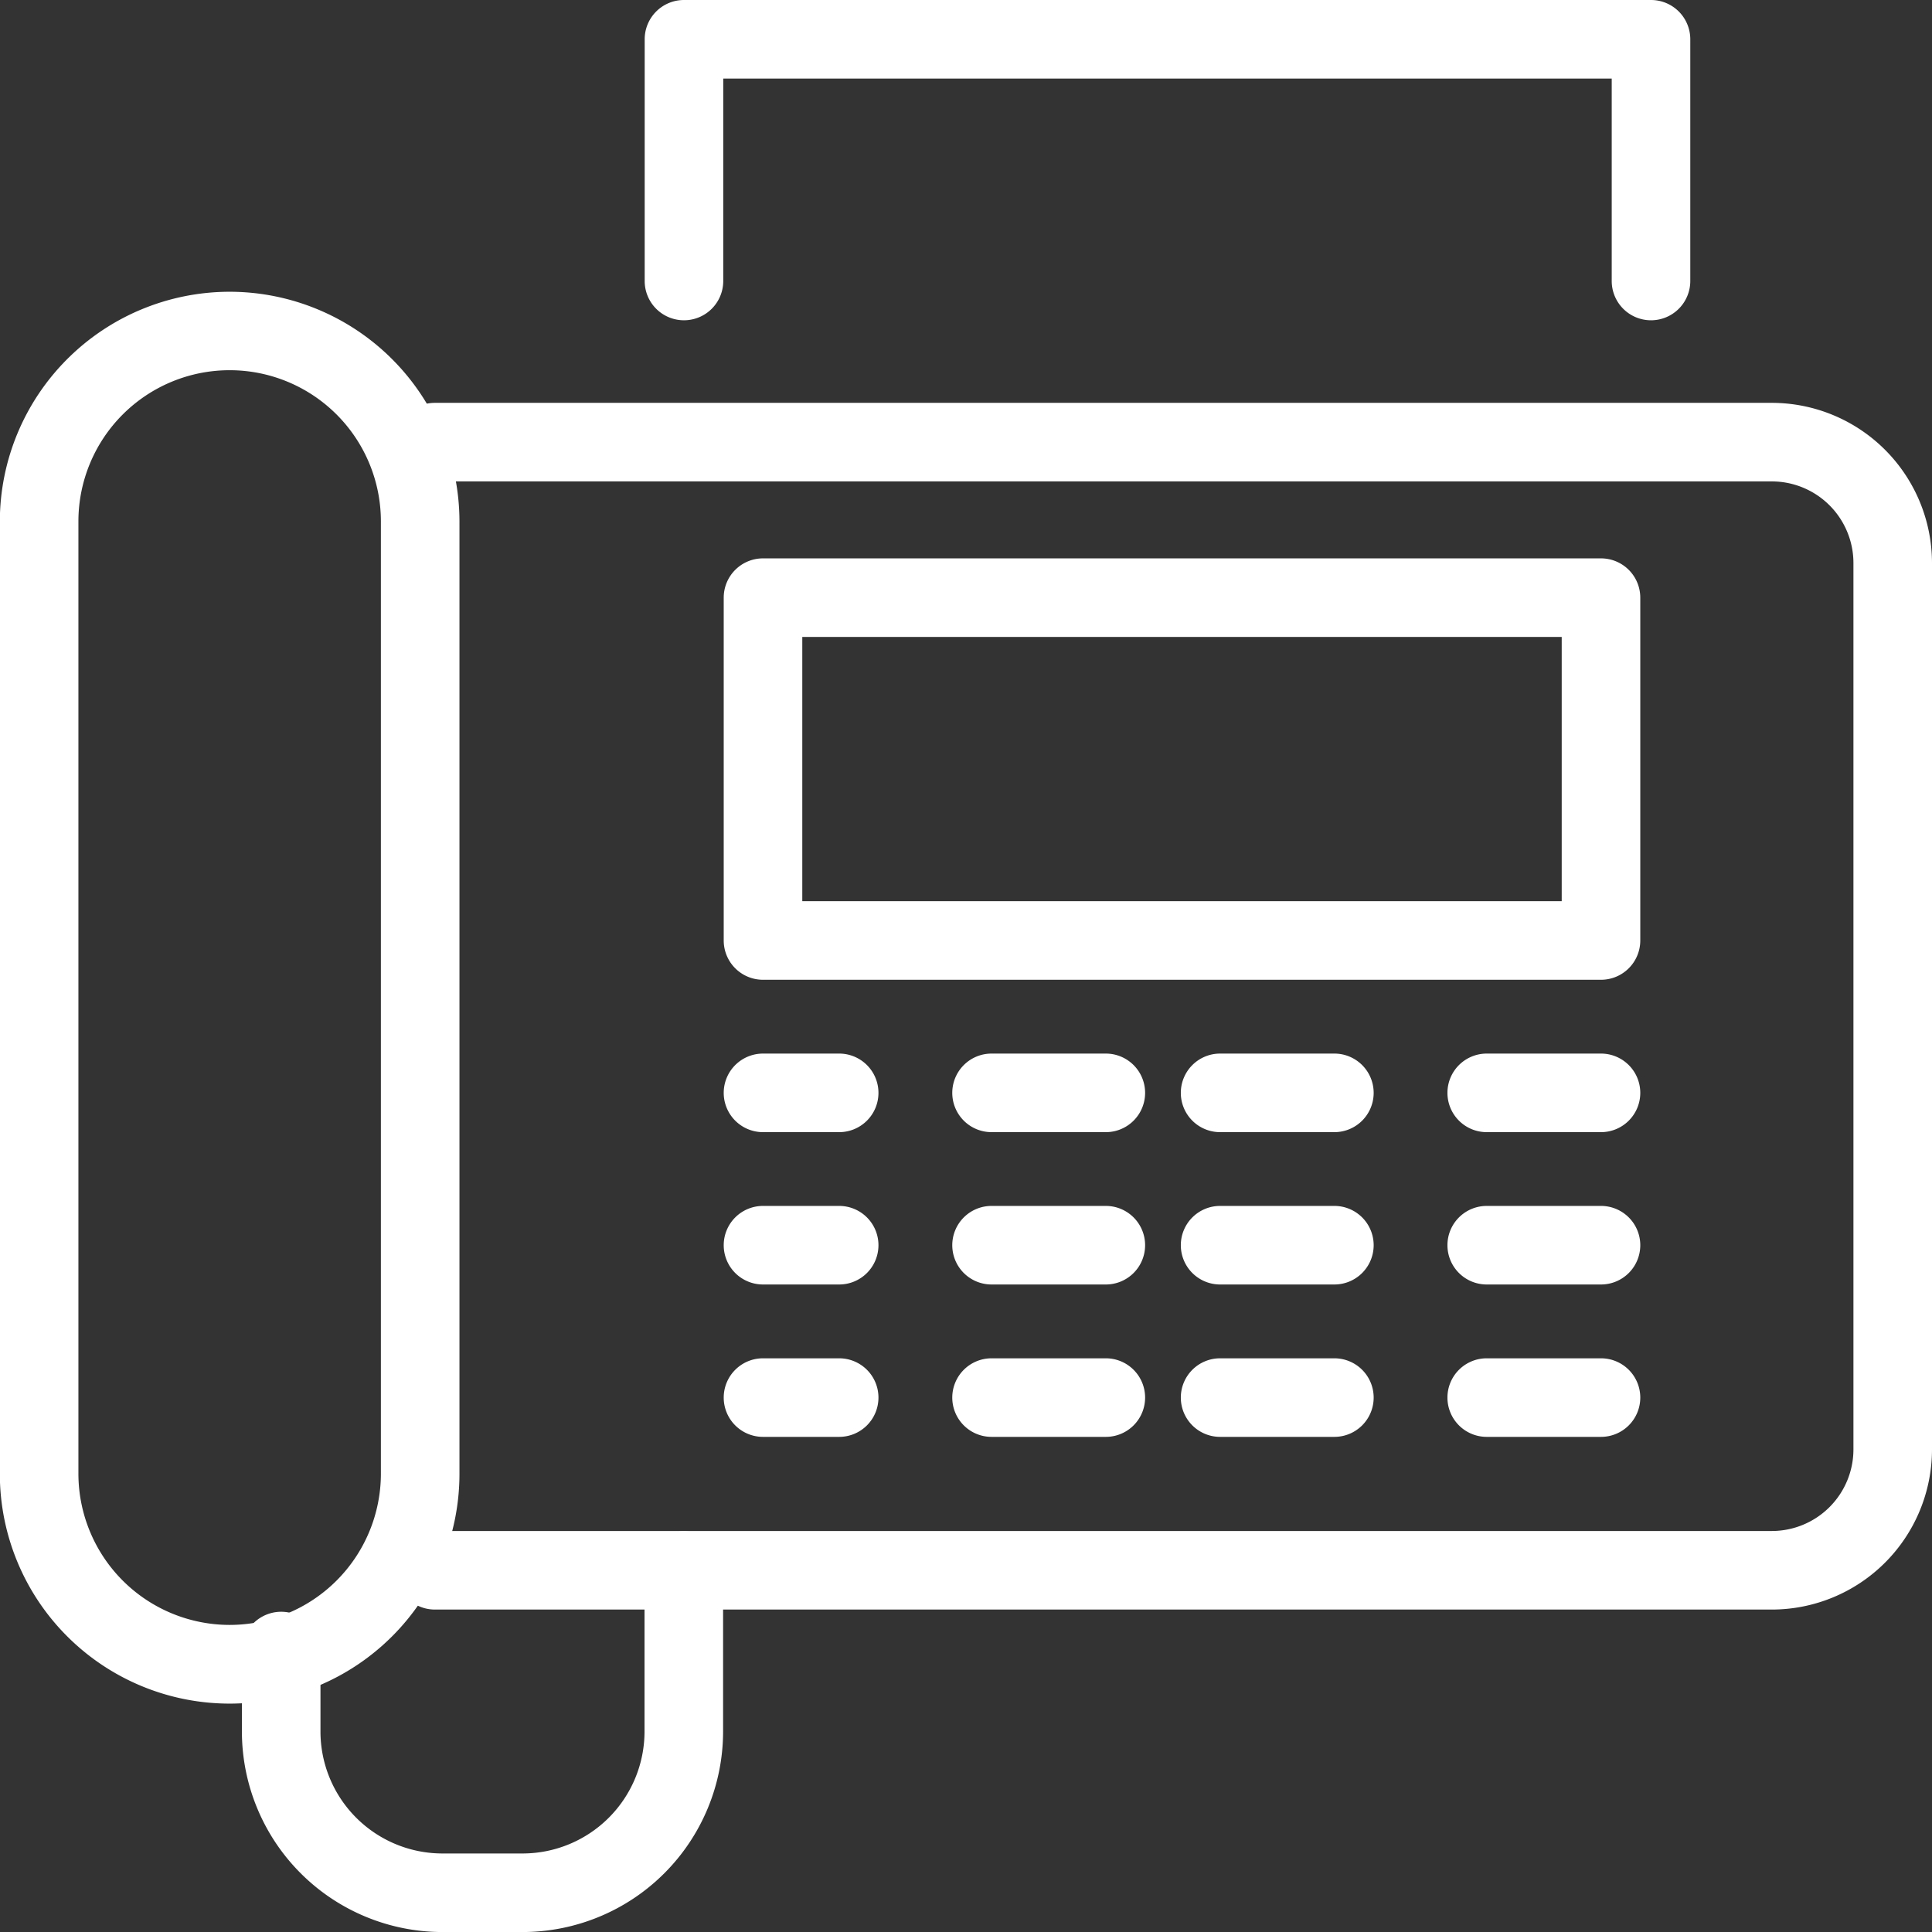
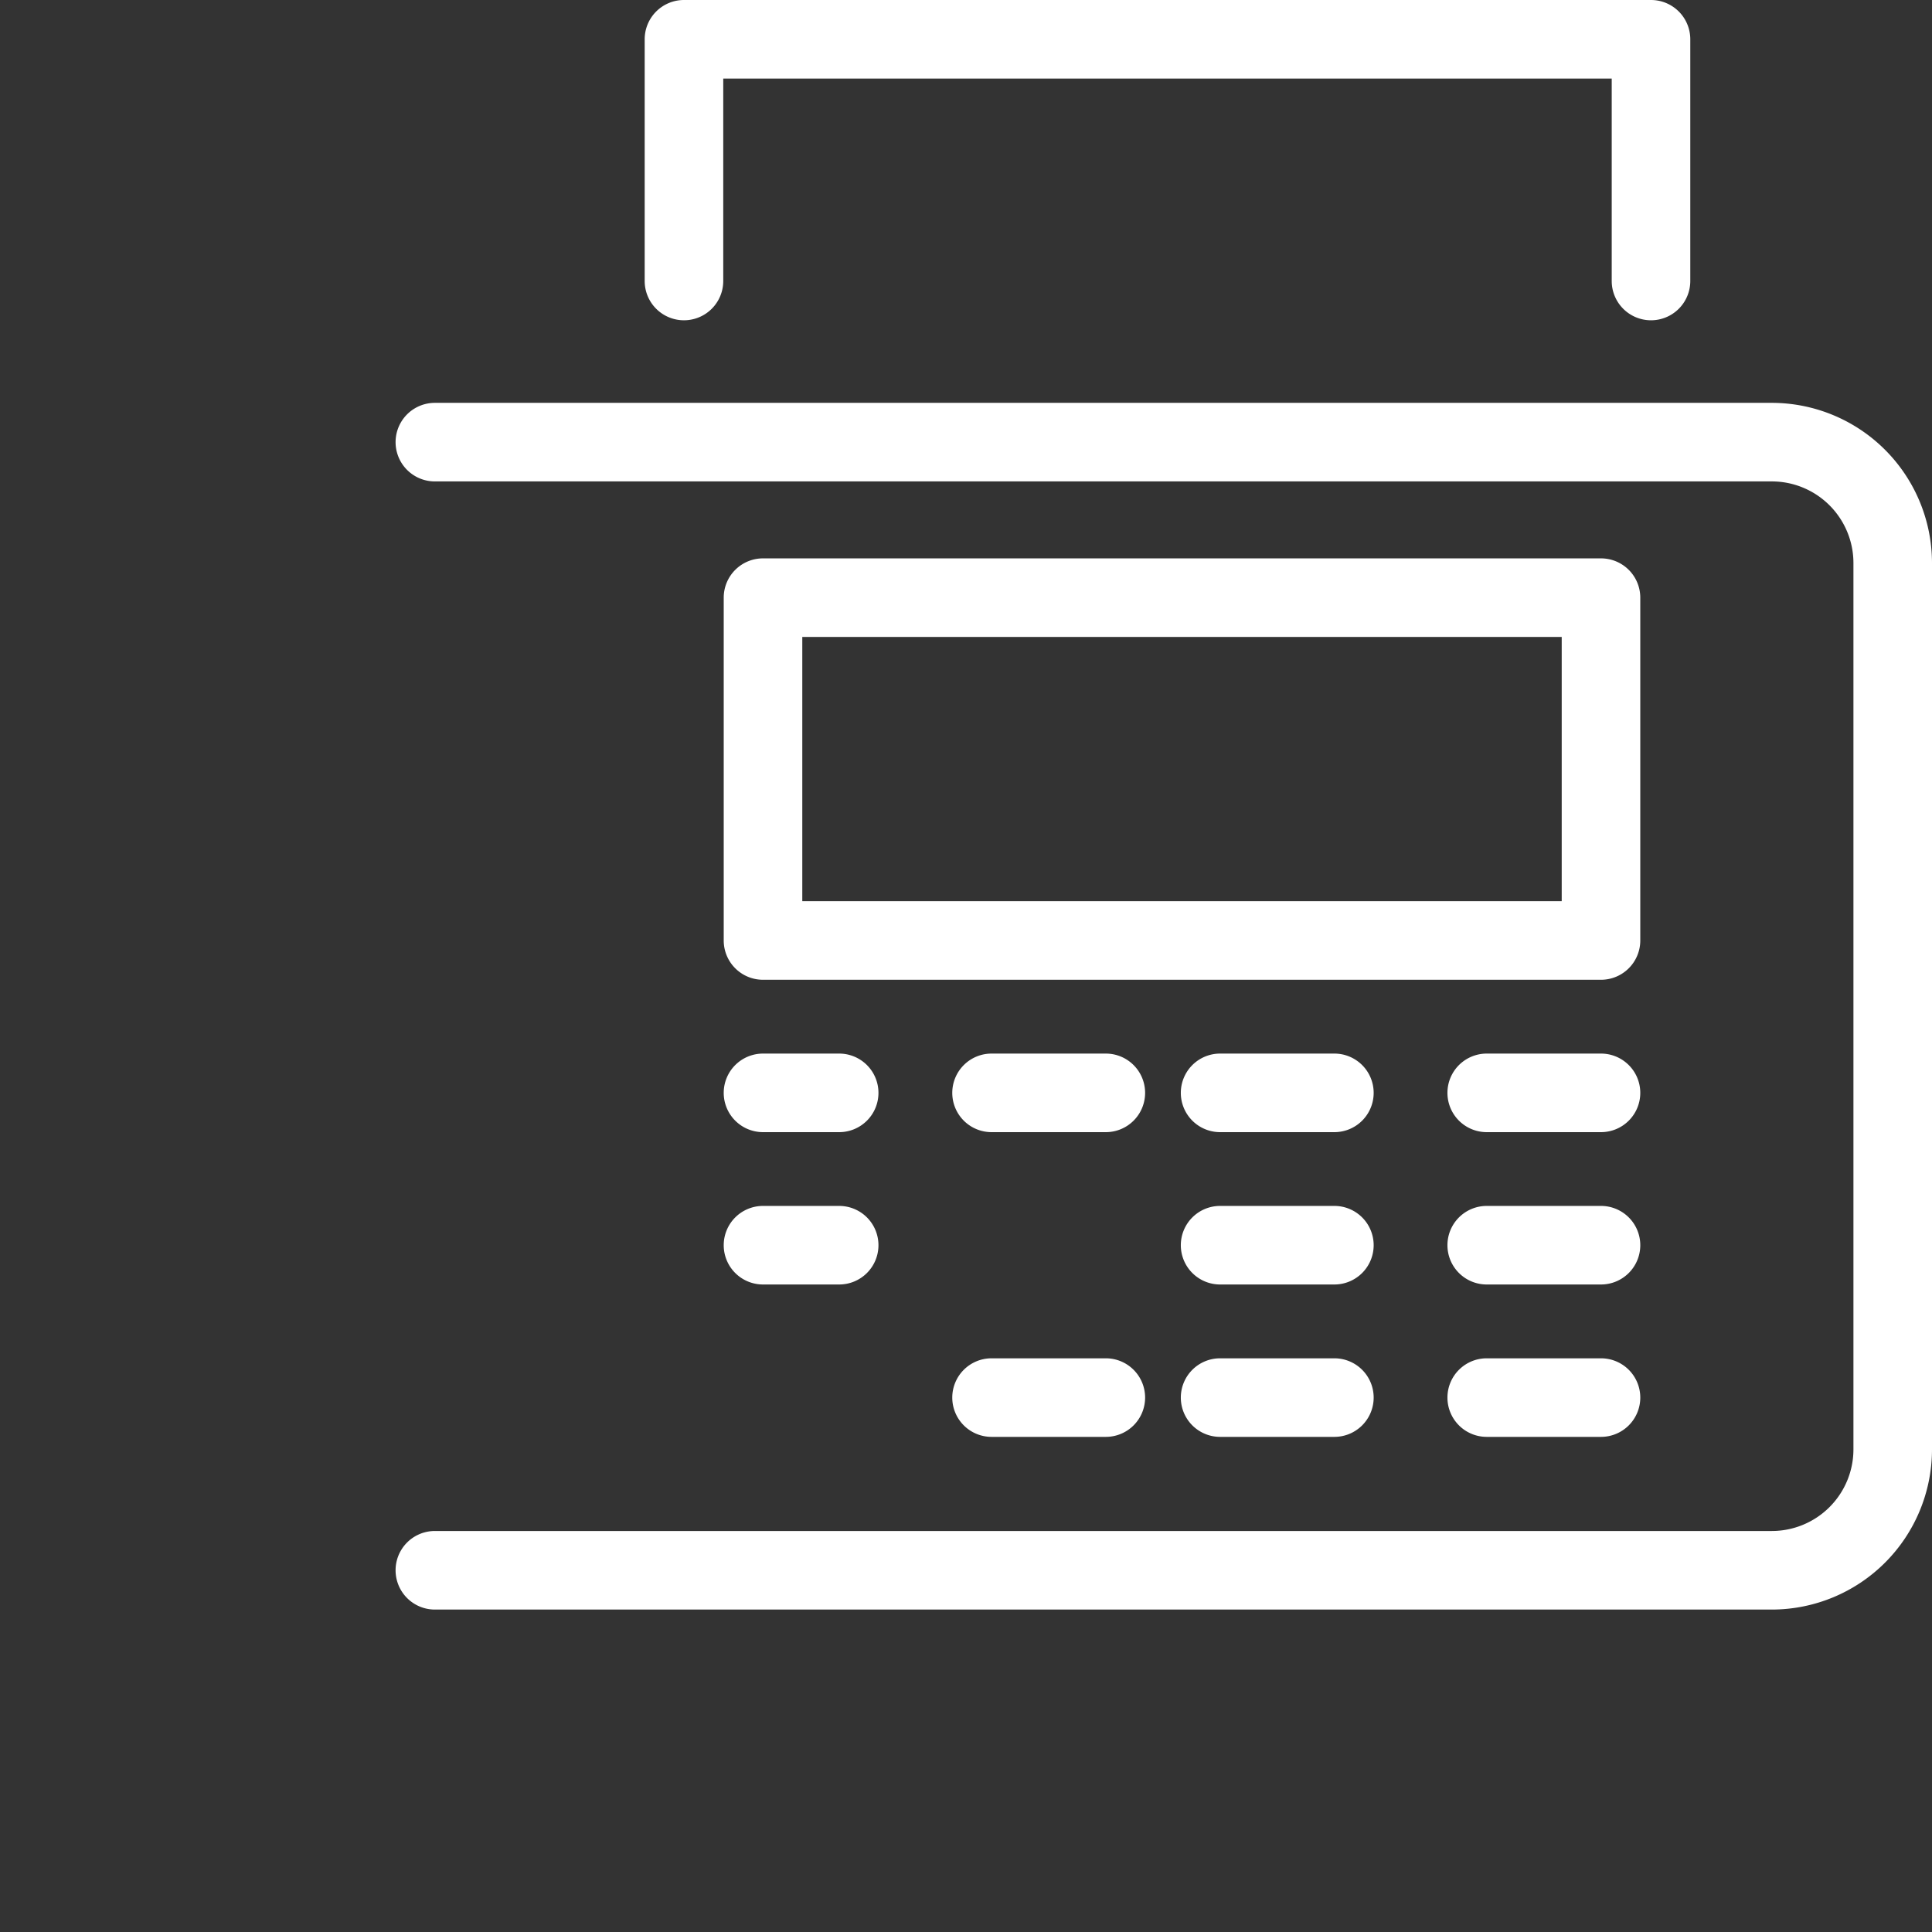
<svg xmlns="http://www.w3.org/2000/svg" width="49.181" height="49.182" viewBox="0 0 49.181 49.182">
  <rect x="0" y="0" width="49.181" height="49.182" fill="#333333" stroke="none" />
  <g id="Group_1215" data-name="Group 1215" transform="translate(-1434.653 -7831.085)">
-     <path id="Rectangle_1679" data-name="Rectangle 1679" d="M1440.5,7837.01a5.855,5.855,0,0,1,5.849,5.847V7867.1a5.848,5.848,0,1,1-11.7,0v-24.241A5.854,5.854,0,0,1,1440.5,7837.01Zm0,33.937a3.853,3.853,0,0,0,3.849-3.849v-24.241a3.848,3.848,0,0,0-7.7,0V7867.1A3.853,3.853,0,0,0,1440.5,7870.947Z" transform="translate(0 1.502)" fill="#fff" />
    <path id="Path_3665" data-name="Path 3665" d="M1477.721,7869.984h-34.035a1,1,0,0,1,0-2h34.035a2.078,2.078,0,0,0,2.076-2.076v-22.566a2.078,2.078,0,0,0-2.076-2.076h-34.035a1,1,0,0,1,0-2h34.035a4.081,4.081,0,0,1,4.076,4.076v22.566A4.08,4.08,0,0,1,1477.721,7869.984Z" transform="translate(2.037 2.074)" fill="#fff" />
    <path id="Path_3666" data-name="Path 3666" d="M1473.361,7839.238a1,1,0,0,1-1-1v-5.153h-22.617v5.153a1,1,0,0,1-2,0v-6.153a1,1,0,0,1,1-1h24.617a1,1,0,0,1,1,1v6.153A1,1,0,0,1,1473.361,7839.238Z" transform="translate(3.32)" fill="#fff" />
-     <path id="Path_3667" data-name="Path 3667" d="M1446.715,7872.383h-2.049a5.108,5.108,0,0,1-5.1-5.1v-2.053a1,1,0,0,1,2,0v2.053a3.106,3.106,0,0,0,3.1,3.1h2.049a3.106,3.106,0,0,0,3.1-3.1v-4.1a1,1,0,0,1,2,0v4.1A5.108,5.108,0,0,1,1446.715,7872.383Z" transform="translate(1.245 7.884)" fill="#fff" />
    <path id="Rectangle_1680" data-name="Rectangle 1680" d="M0-1H21.332a1,1,0,0,1,1,1V8.727a1,1,0,0,1-1,1H0a1,1,0,0,1-1-1V0A1,1,0,0,1,0-1ZM20.332,1H1V7.727H20.332Z" transform="translate(1454.076 7846.299)" fill="#fff" />
    <path id="Line_29" data-name="Line 29" d="M1.939,1H0A1,1,0,0,1-1,0,1,1,0,0,1,0-1H1.939a1,1,0,0,1,1,1A1,1,0,0,1,1.939,1Z" transform="translate(1454.076 7858.905)" fill="#fff" />
    <path id="Line_30" data-name="Line 30" d="M2.909,1H0A1,1,0,0,1-1,0,1,1,0,0,1,0-1H2.909a1,1,0,0,1,1,1A1,1,0,0,1,2.909,1Z" transform="translate(1459.894 7858.905)" fill="#fff" />
    <path id="Line_31" data-name="Line 31" d="M2.909,1H0A1,1,0,0,1-1,0,1,1,0,0,1,0-1H2.909a1,1,0,0,1,1,1A1,1,0,0,1,2.909,1Z" transform="translate(1465.712 7858.905)" fill="#fff" />
    <path id="Line_32" data-name="Line 32" d="M1.939,1H0A1,1,0,0,1-1,0,1,1,0,0,1,0-1H1.939a1,1,0,0,1,1,1A1,1,0,0,1,1.939,1Z" transform="translate(1454.076 7862.783)" fill="#fff" />
-     <path id="Line_33" data-name="Line 33" d="M2.909,1H0A1,1,0,0,1-1,0,1,1,0,0,1,0-1H2.909a1,1,0,0,1,1,1A1,1,0,0,1,2.909,1Z" transform="translate(1459.894 7862.783)" fill="#fff" />
    <path id="Line_34" data-name="Line 34" d="M2.909,1H0A1,1,0,0,1-1,0,1,1,0,0,1,0-1H2.909a1,1,0,0,1,1,1A1,1,0,0,1,2.909,1Z" transform="translate(1465.712 7862.783)" fill="#fff" />
-     <path id="Line_35" data-name="Line 35" d="M1.939,1H0A1,1,0,0,1-1,0,1,1,0,0,1,0-1H1.939a1,1,0,0,1,1,1A1,1,0,0,1,1.939,1Z" transform="translate(1454.076 7866.662)" fill="#fff" />
    <path id="Line_36" data-name="Line 36" d="M2.909,1H0A1,1,0,0,1-1,0,1,1,0,0,1,0-1H2.909a1,1,0,0,1,1,1A1,1,0,0,1,2.909,1Z" transform="translate(1459.894 7866.662)" fill="#fff" />
    <path id="Line_37" data-name="Line 37" d="M2.909,1H0A1,1,0,0,1-1,0,1,1,0,0,1,0-1H2.909a1,1,0,0,1,1,1A1,1,0,0,1,2.909,1Z" transform="translate(1465.712 7866.662)" fill="#fff" />
    <path id="Line_38" data-name="Line 38" d="M2.909,1H0A1,1,0,0,1-1,0,1,1,0,0,1,0-1H2.909a1,1,0,0,1,1,1A1,1,0,0,1,2.909,1Z" transform="translate(1472.499 7858.905)" fill="#fff" />
    <path id="Line_39" data-name="Line 39" d="M2.909,1H0A1,1,0,0,1-1,0,1,1,0,0,1,0-1H2.909a1,1,0,0,1,1,1A1,1,0,0,1,2.909,1Z" transform="translate(1472.499 7862.783)" fill="#fff" />
    <path id="Line_40" data-name="Line 40" d="M2.909,1H0A1,1,0,0,1-1,0,1,1,0,0,1,0-1H2.909a1,1,0,0,1,1,1A1,1,0,0,1,2.909,1Z" transform="translate(1472.499 7866.662)" fill="#fff" />
  </g>
</svg>